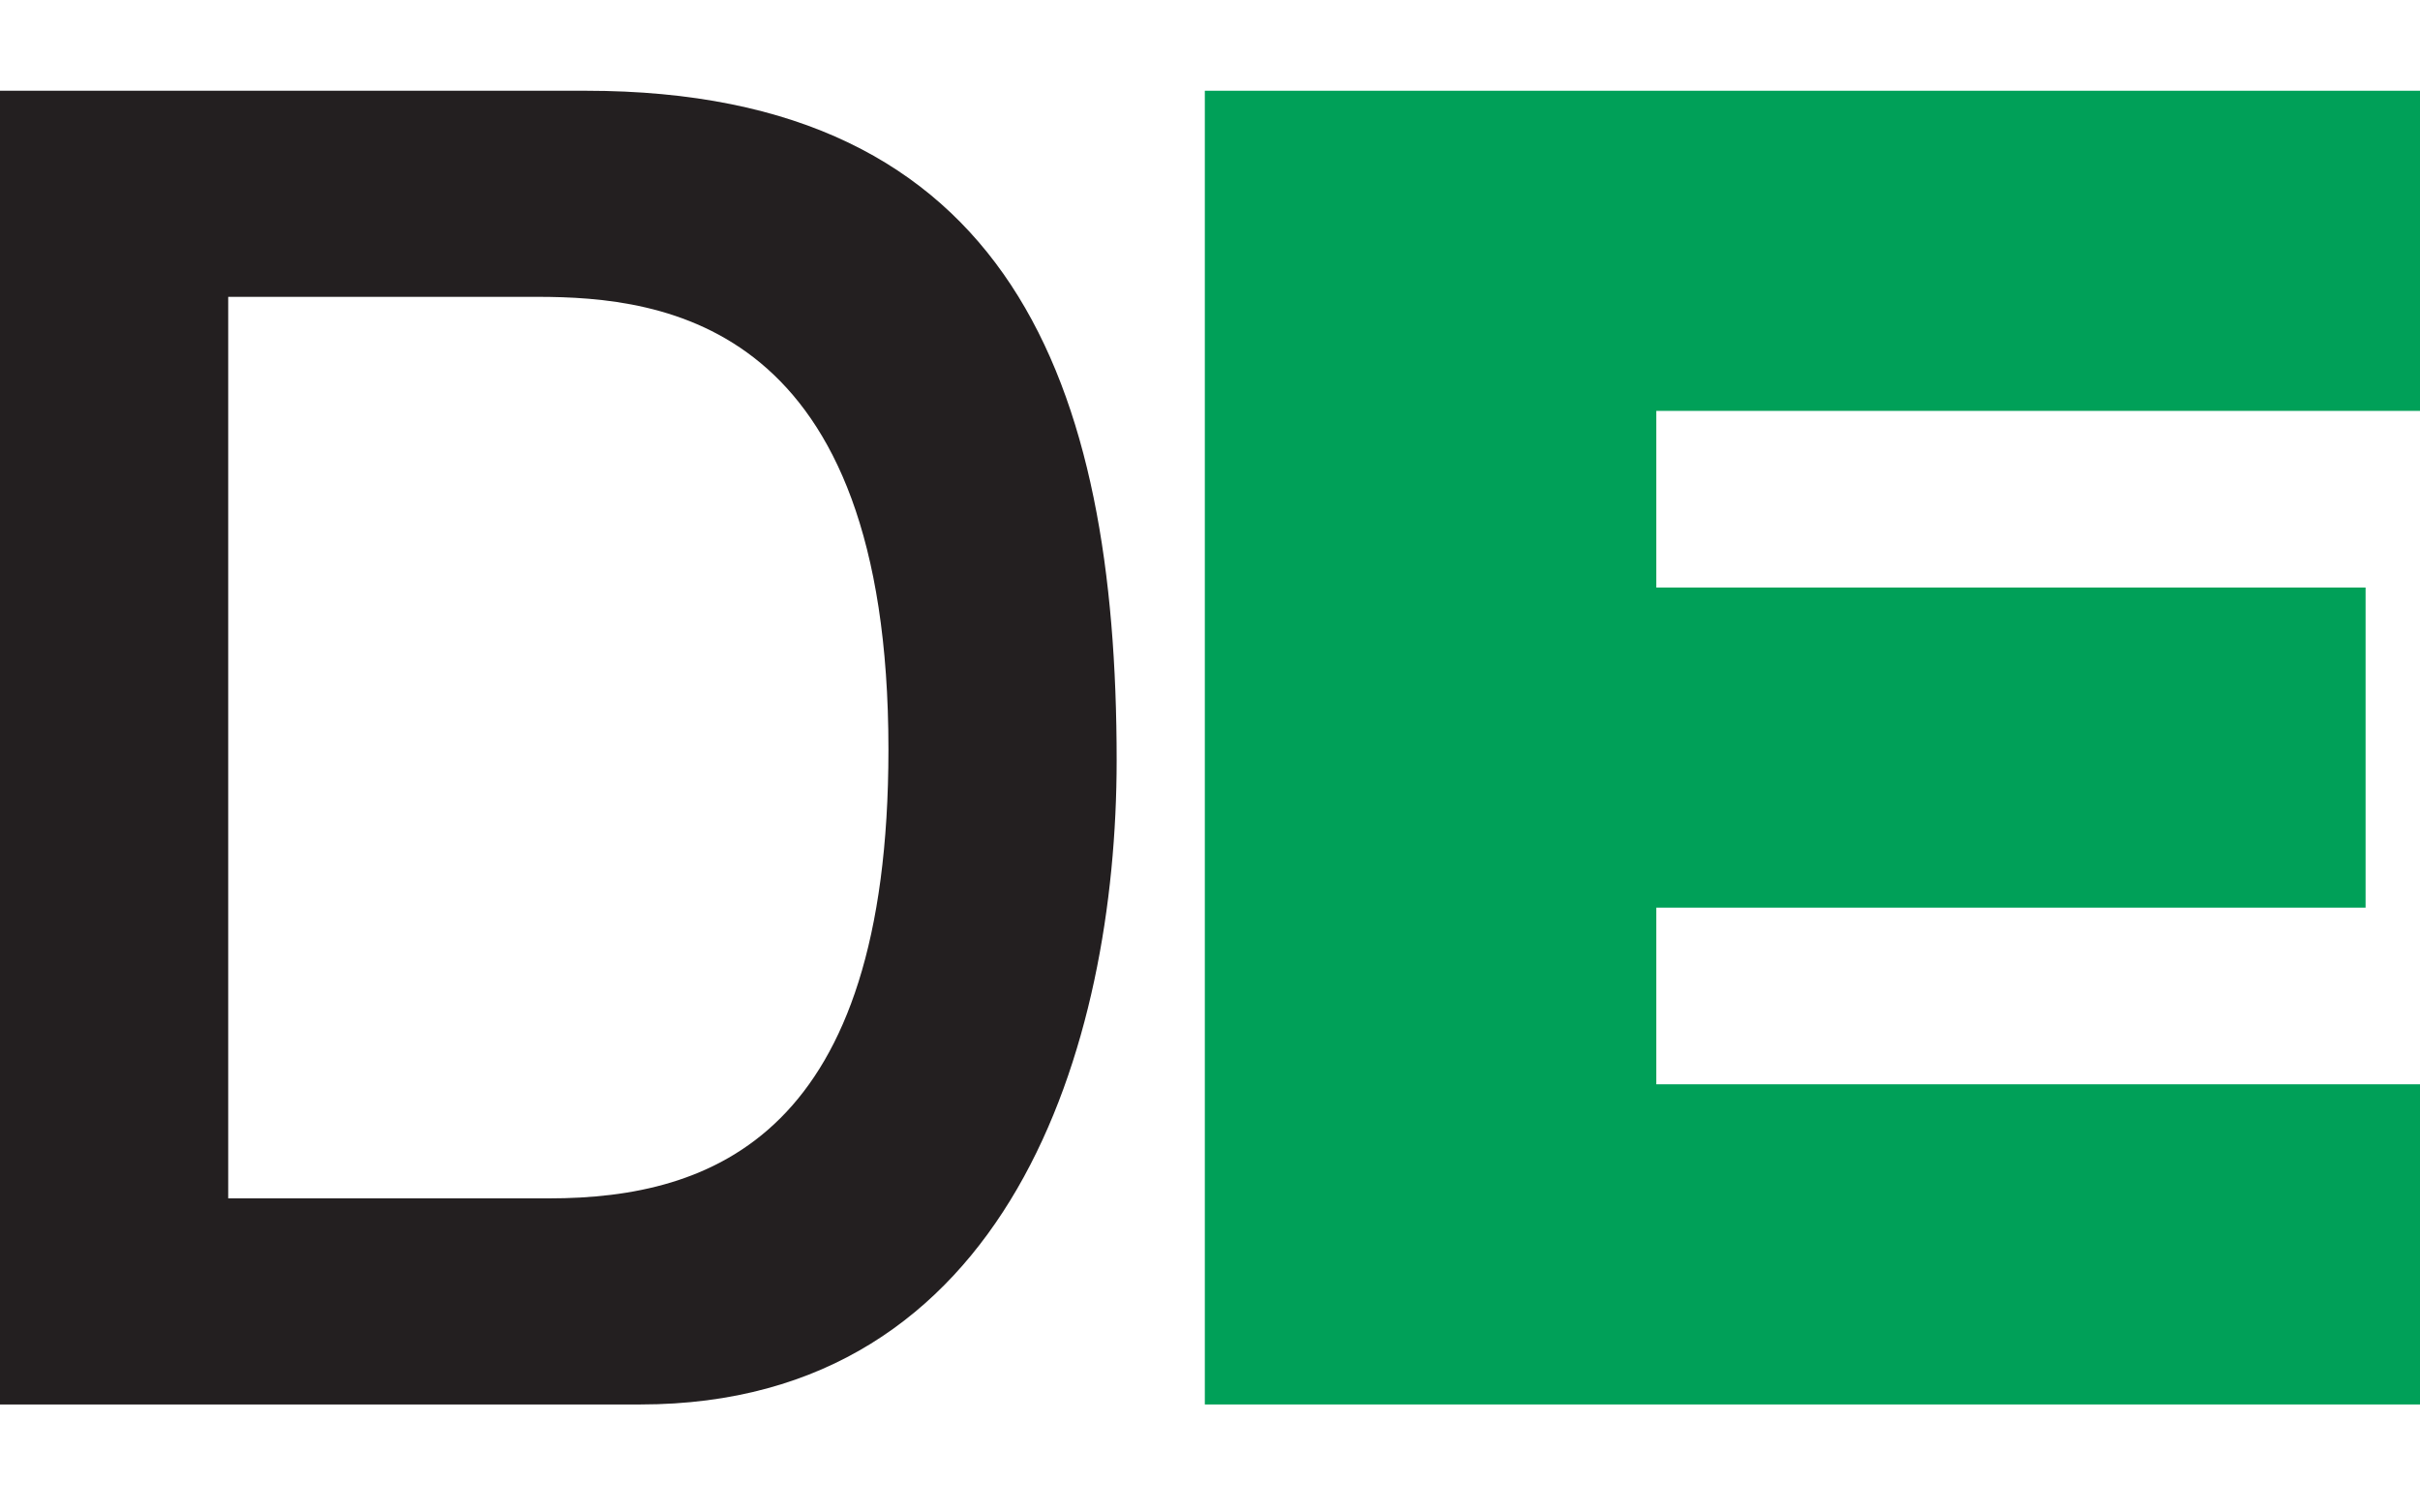
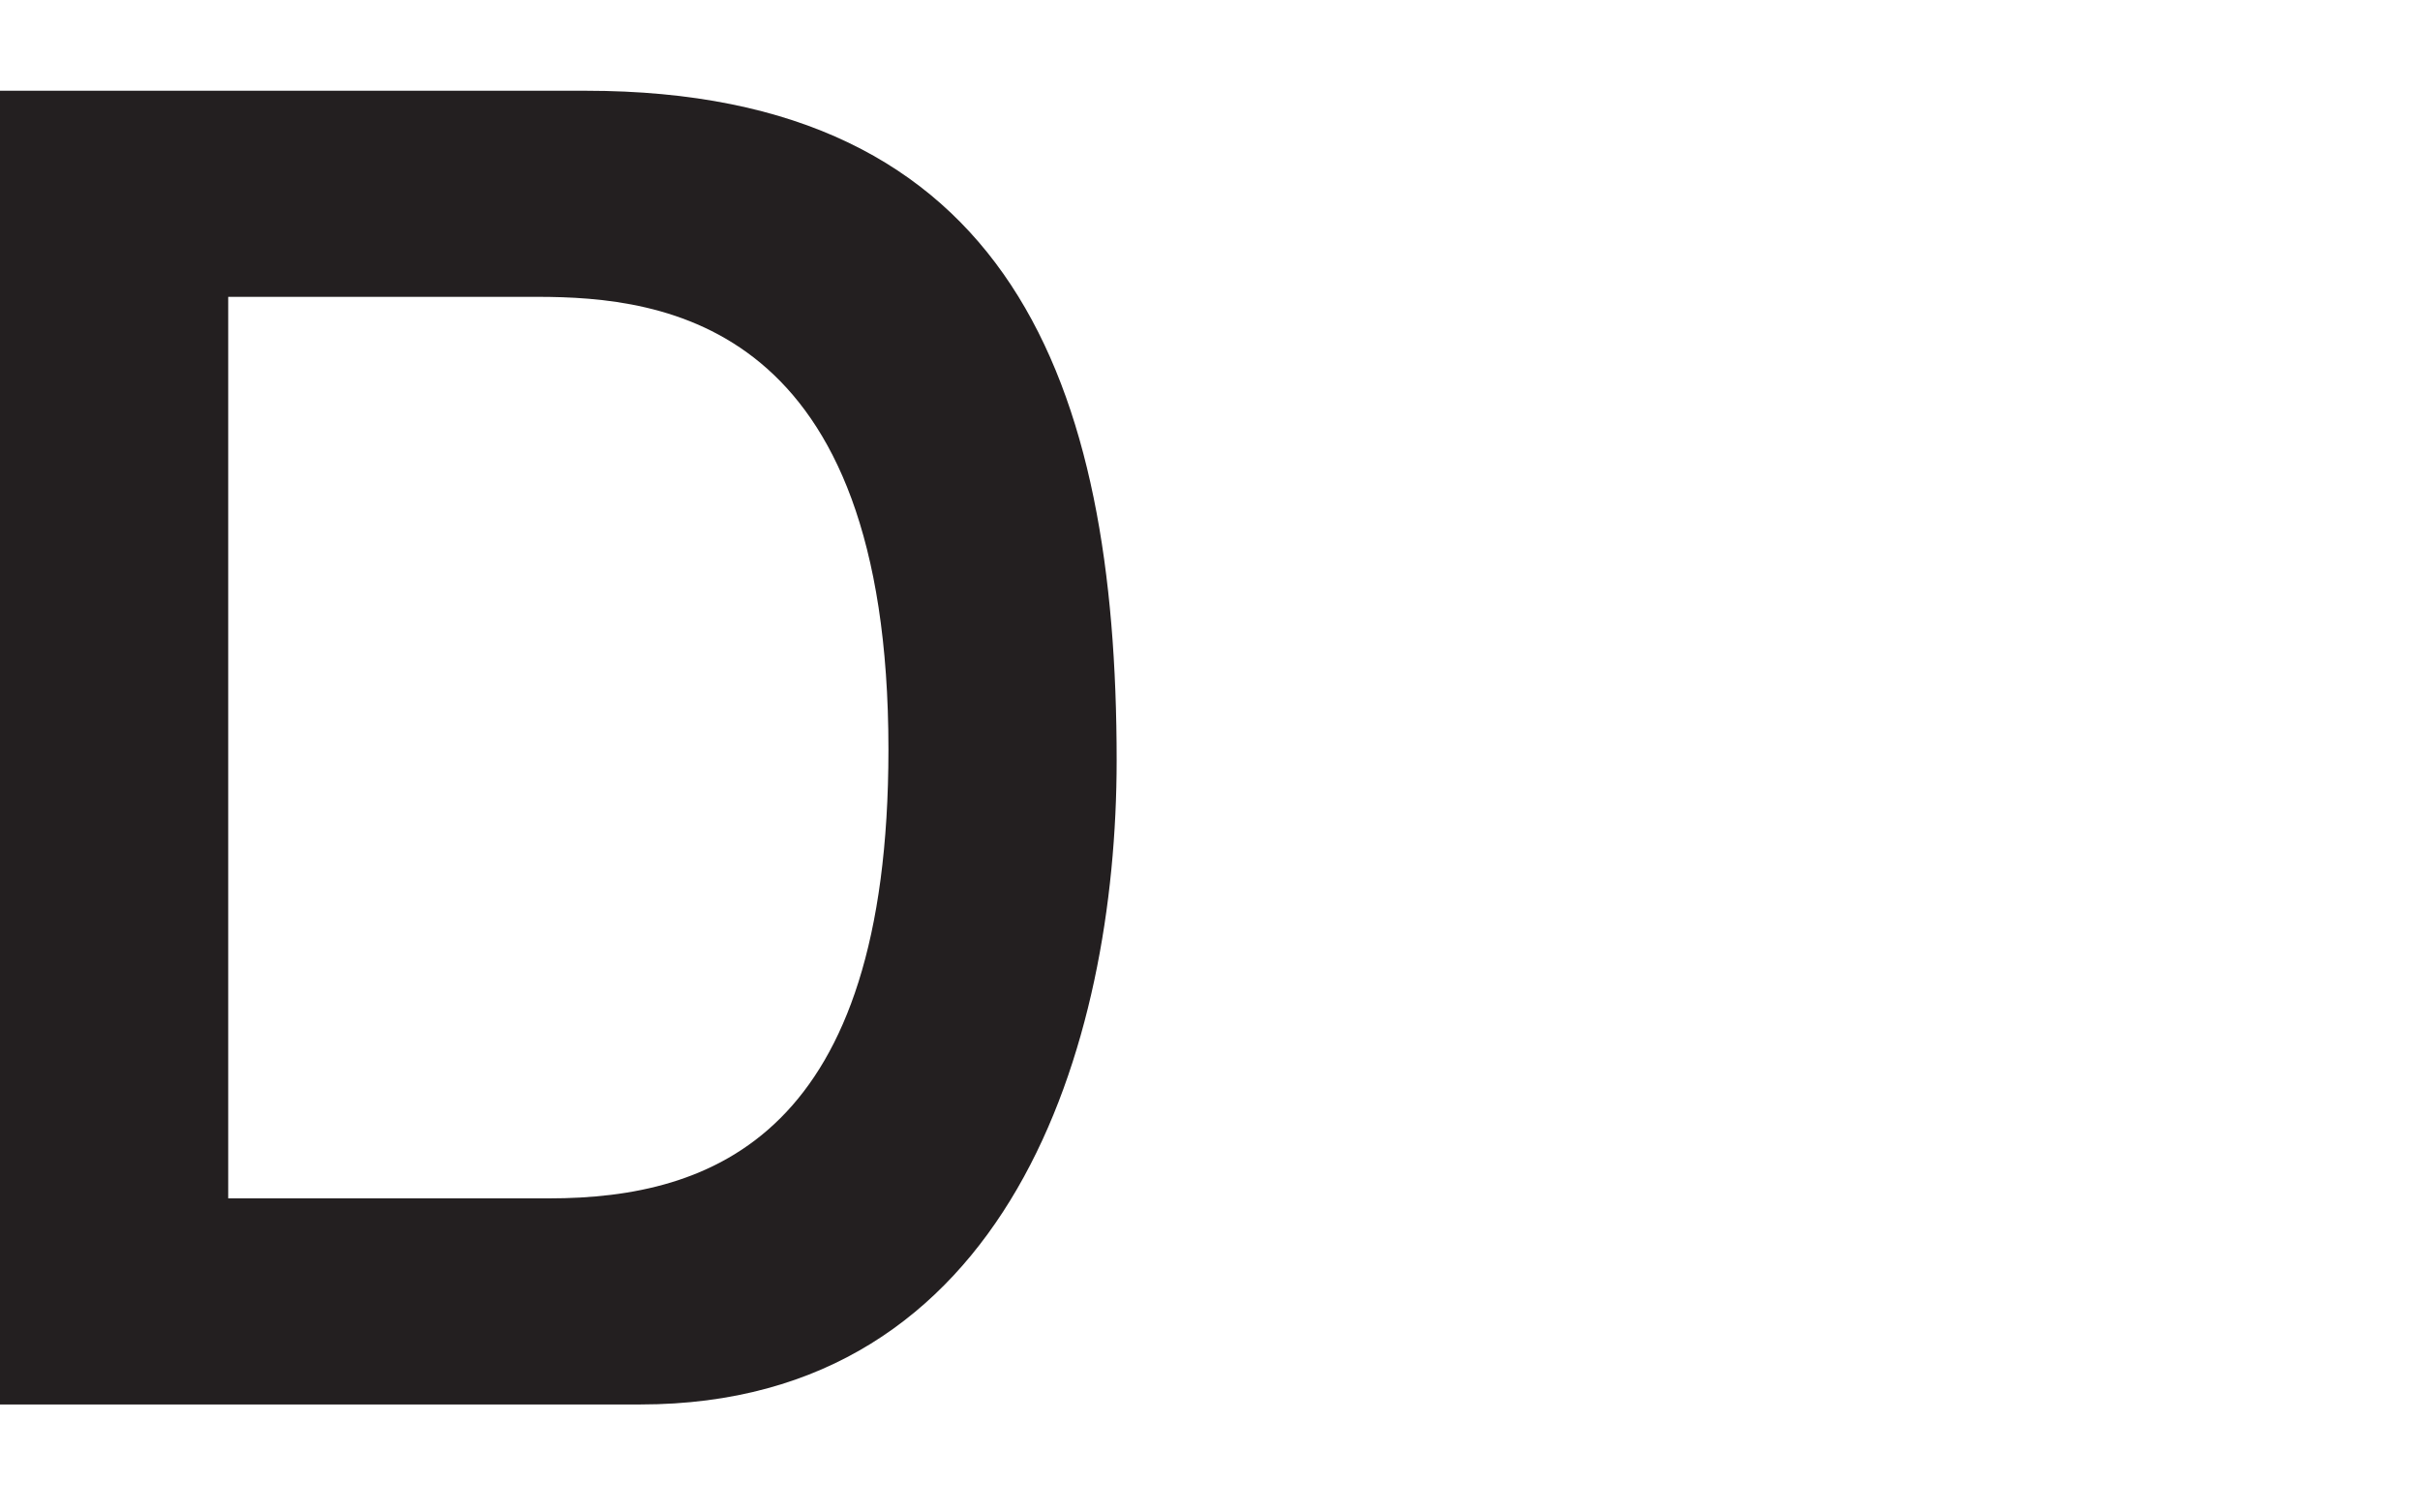
<svg xmlns="http://www.w3.org/2000/svg" width="80" height="50" viewBox="0 0 80 50">
  <g fill="none" fill-rule="evenodd" transform="translate(0 3)">
-     <polygon fill="#00A058" points="39.829 43.429 80 43.429 80 32.845 54.754 32.845 54.754 27.006 78.201 27.006 78.201 16.423 54.754 16.423 54.754 10.583 80 10.583 80 0 39.829 0" />
    <path fill="#231F20" d="M0,43.429 L21.173,43.429 C33.394,43.429 36.914,31.507 36.914,22.14 C36.914,9.732 33.444,0 19.363,0 L0,0 L0,43.429 Z M7.544,6.813 L17.753,6.813 C21.977,6.813 29.37,7.664 29.37,21.775 C29.37,34.487 23.587,36.616 18.155,36.616 L7.544,36.616 L7.544,6.813 Z" />
  </g>
</svg>